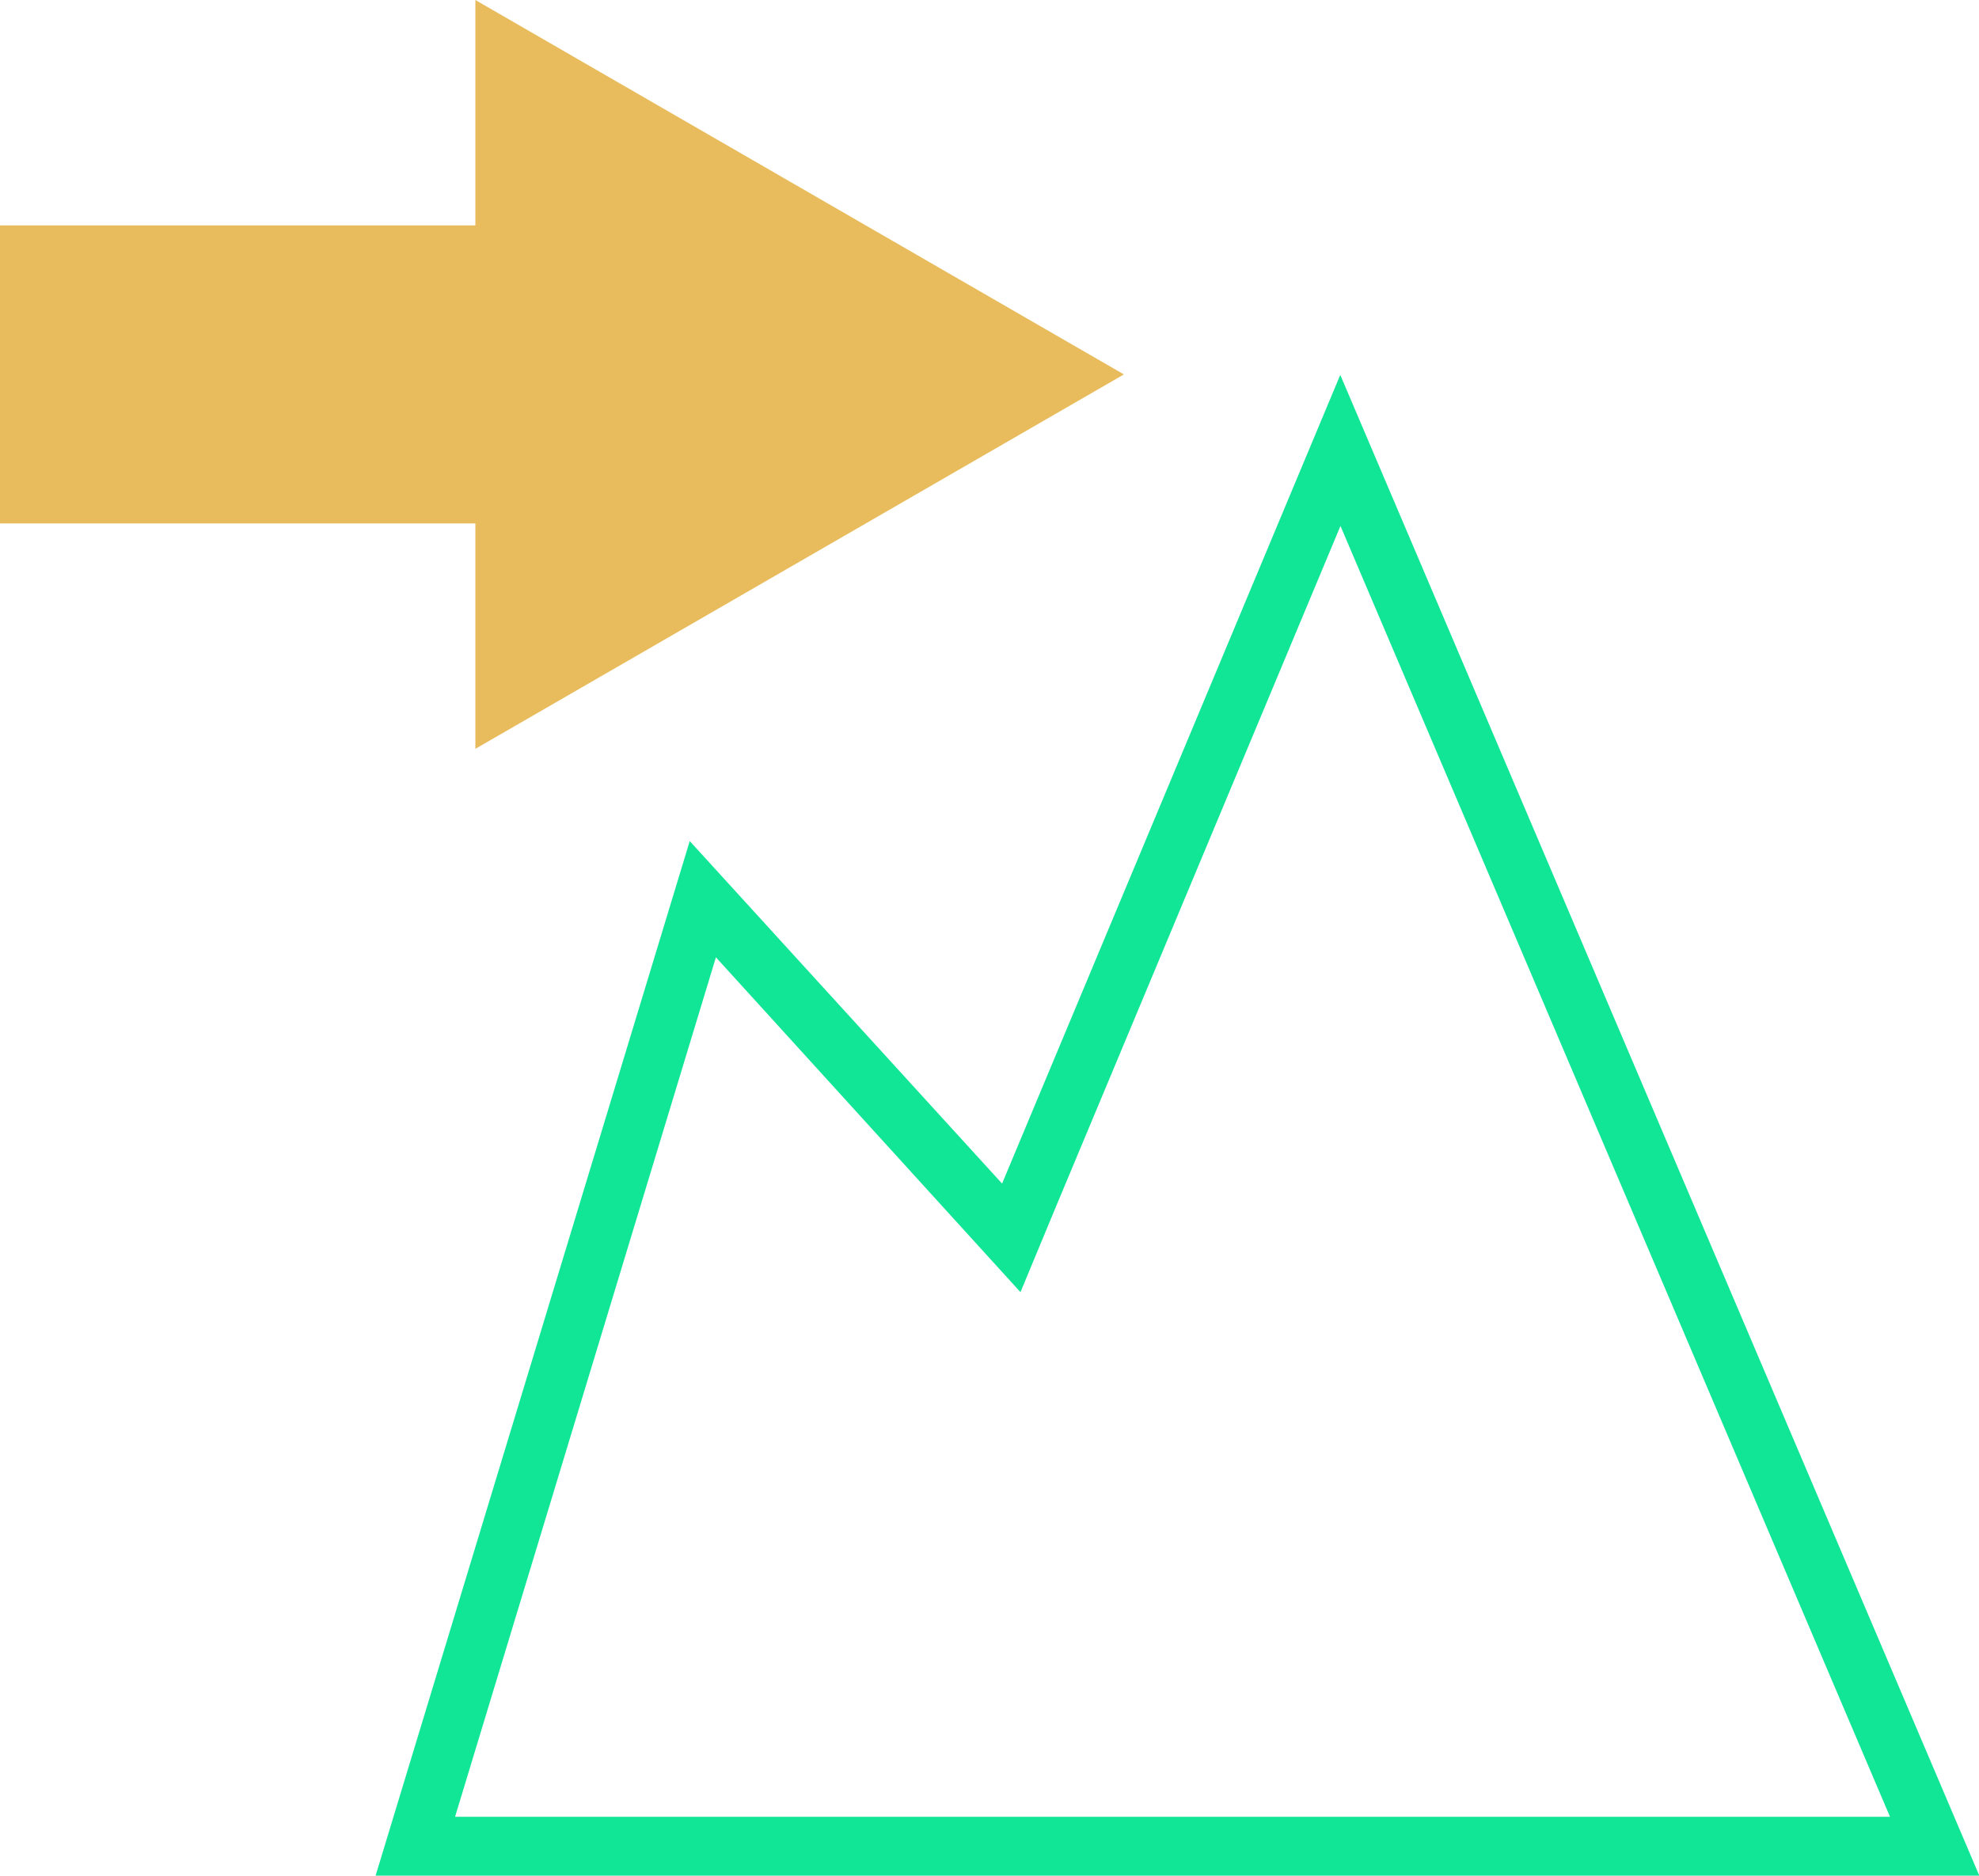
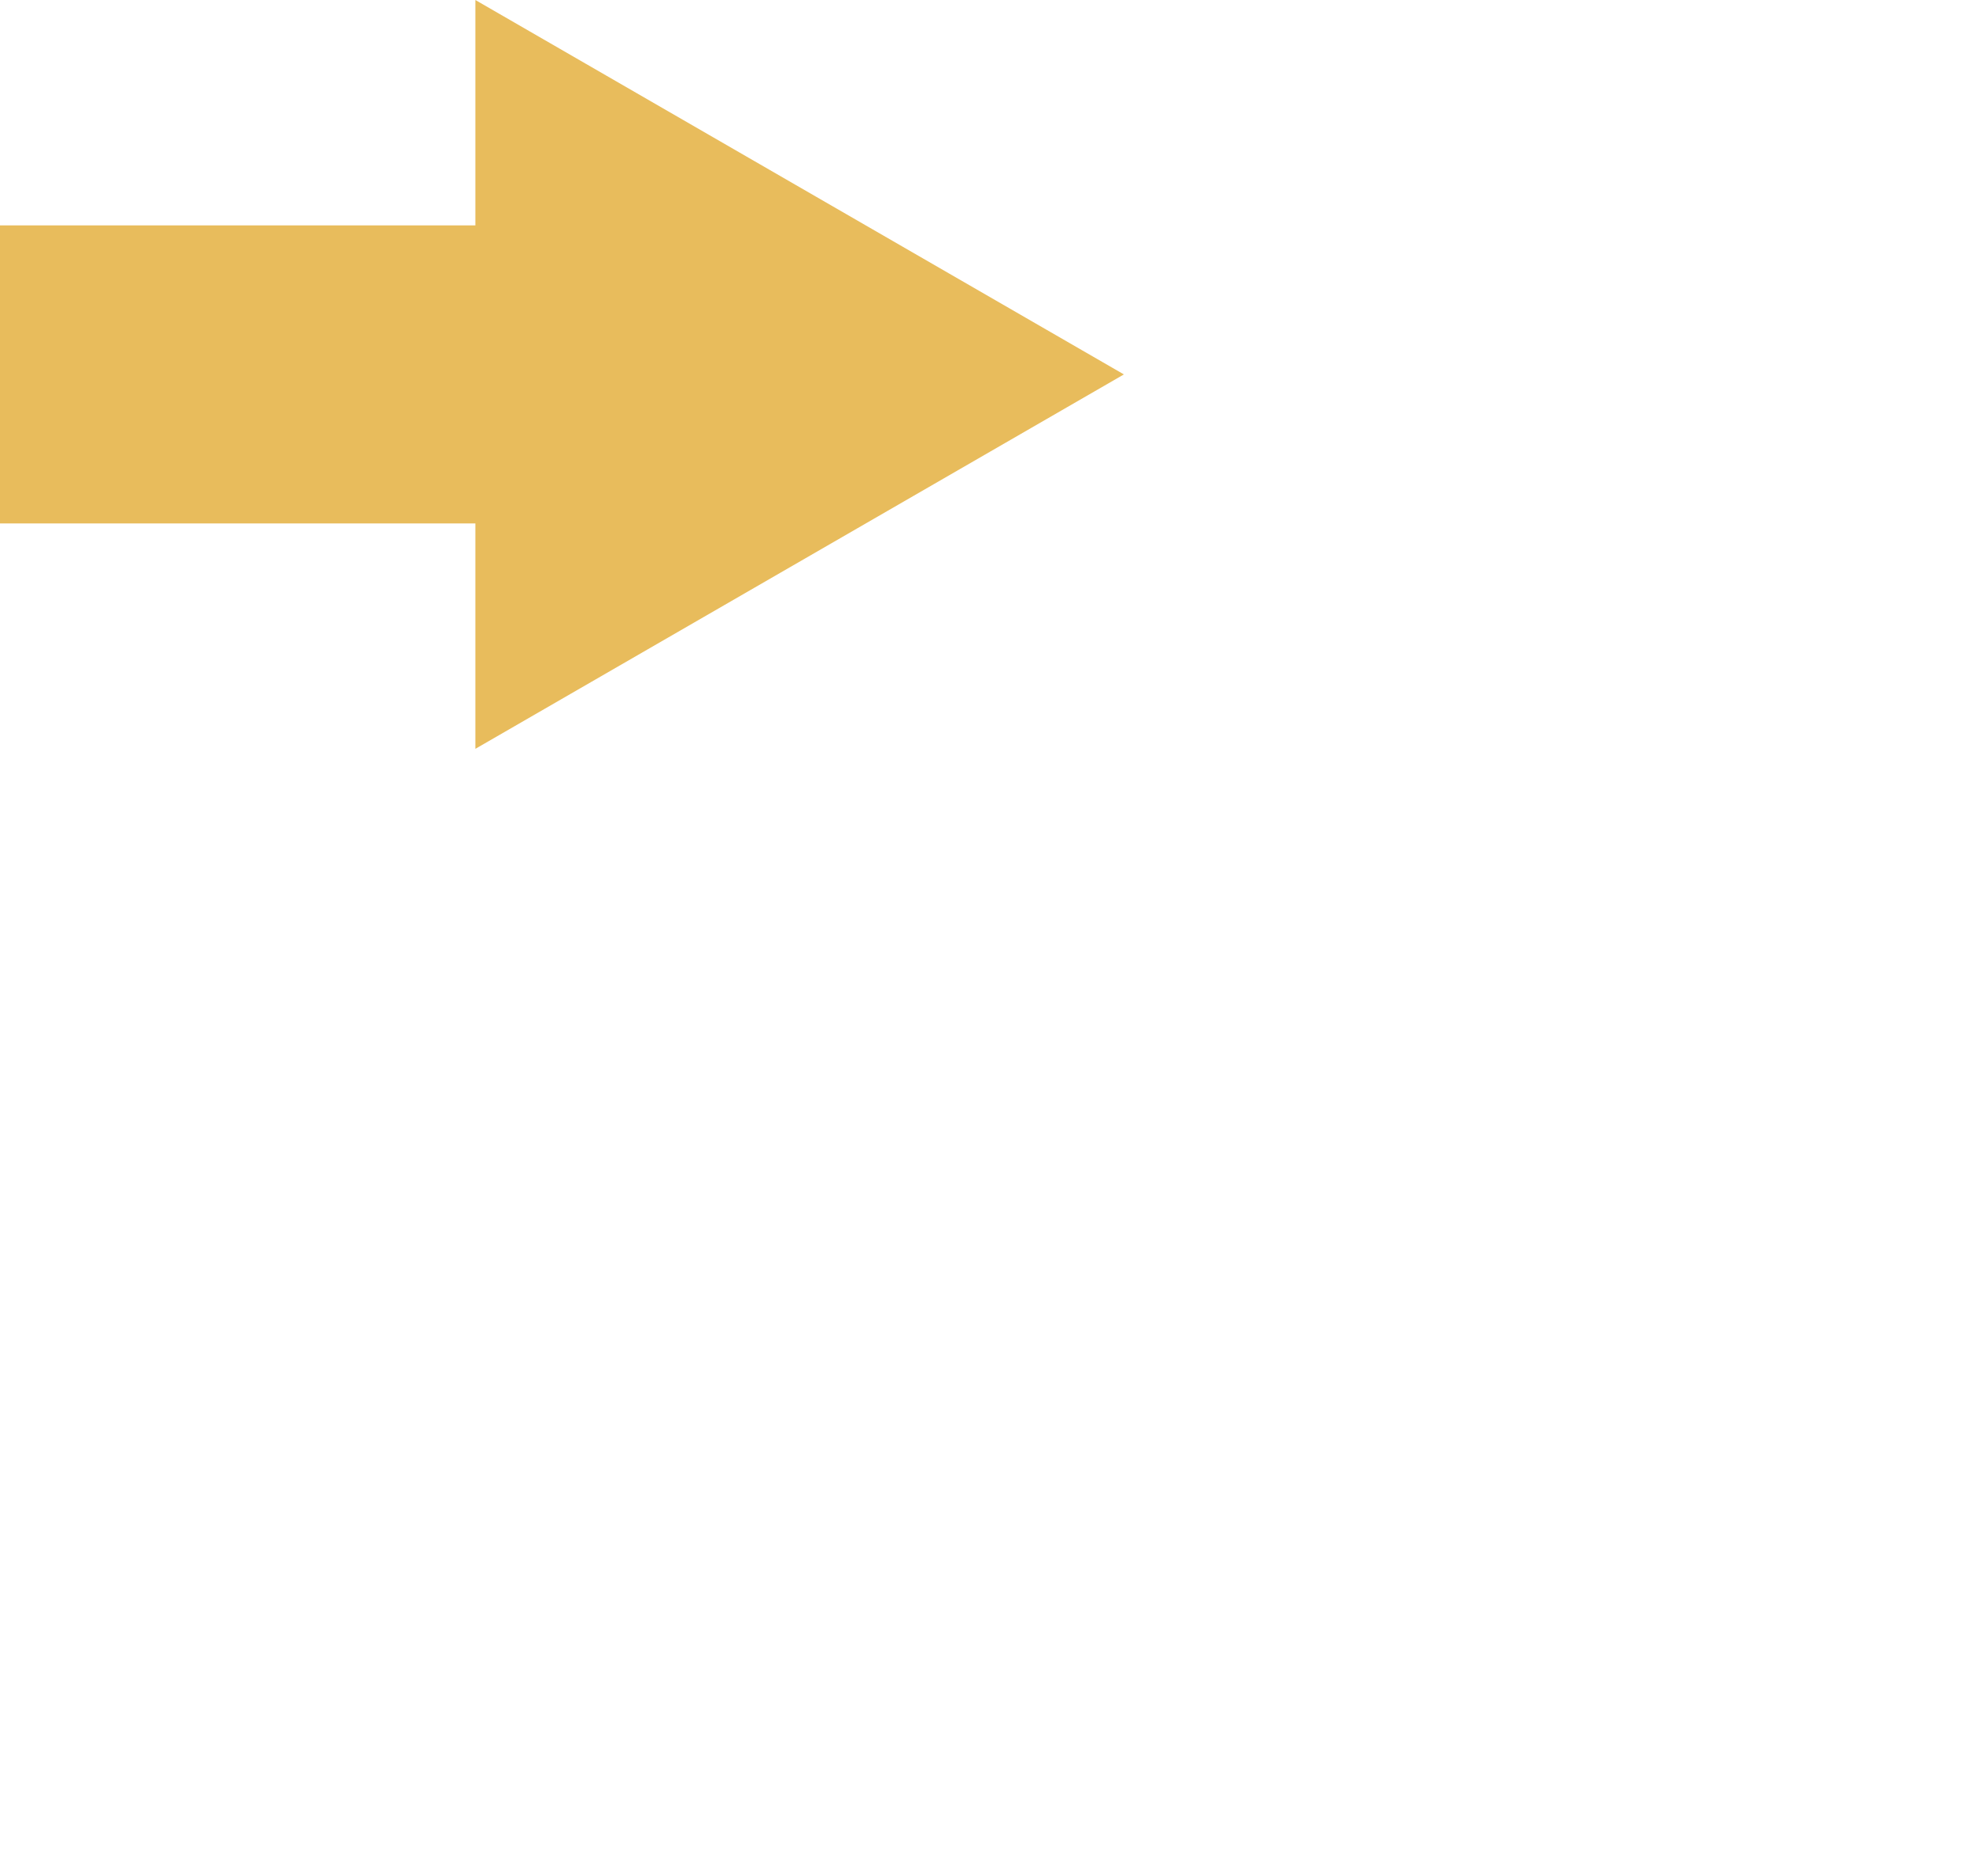
<svg xmlns="http://www.w3.org/2000/svg" viewBox="0 0 134.51 127.49">
  <defs>
    <style>.cls-1{fill:#11e596;}.cls-2{fill:#e8bc5c;}</style>
  </defs>
  <title>ico-direction</title>
  <g id="Layer_2" data-name="Layer 2">
    <g id="Layer_1-2" data-name="Layer 1">
-       <path class="cls-1" d="M91.11,35.75l37.35,87.74H30.93L48.66,65.07,65.13,83.18l4.23,4.65L71.78,82,91.11,35.75m0-10.3-23,55L46.88,57.17,25.53,127.49h109l-43.43-102Z" />
      <polygon class="cls-2" points="76.39 25.45 32.31 0 32.31 15.32 0 15.32 0 35.58 32.31 35.58 32.31 50.9 76.39 25.45" />
    </g>
  </g>
</svg>